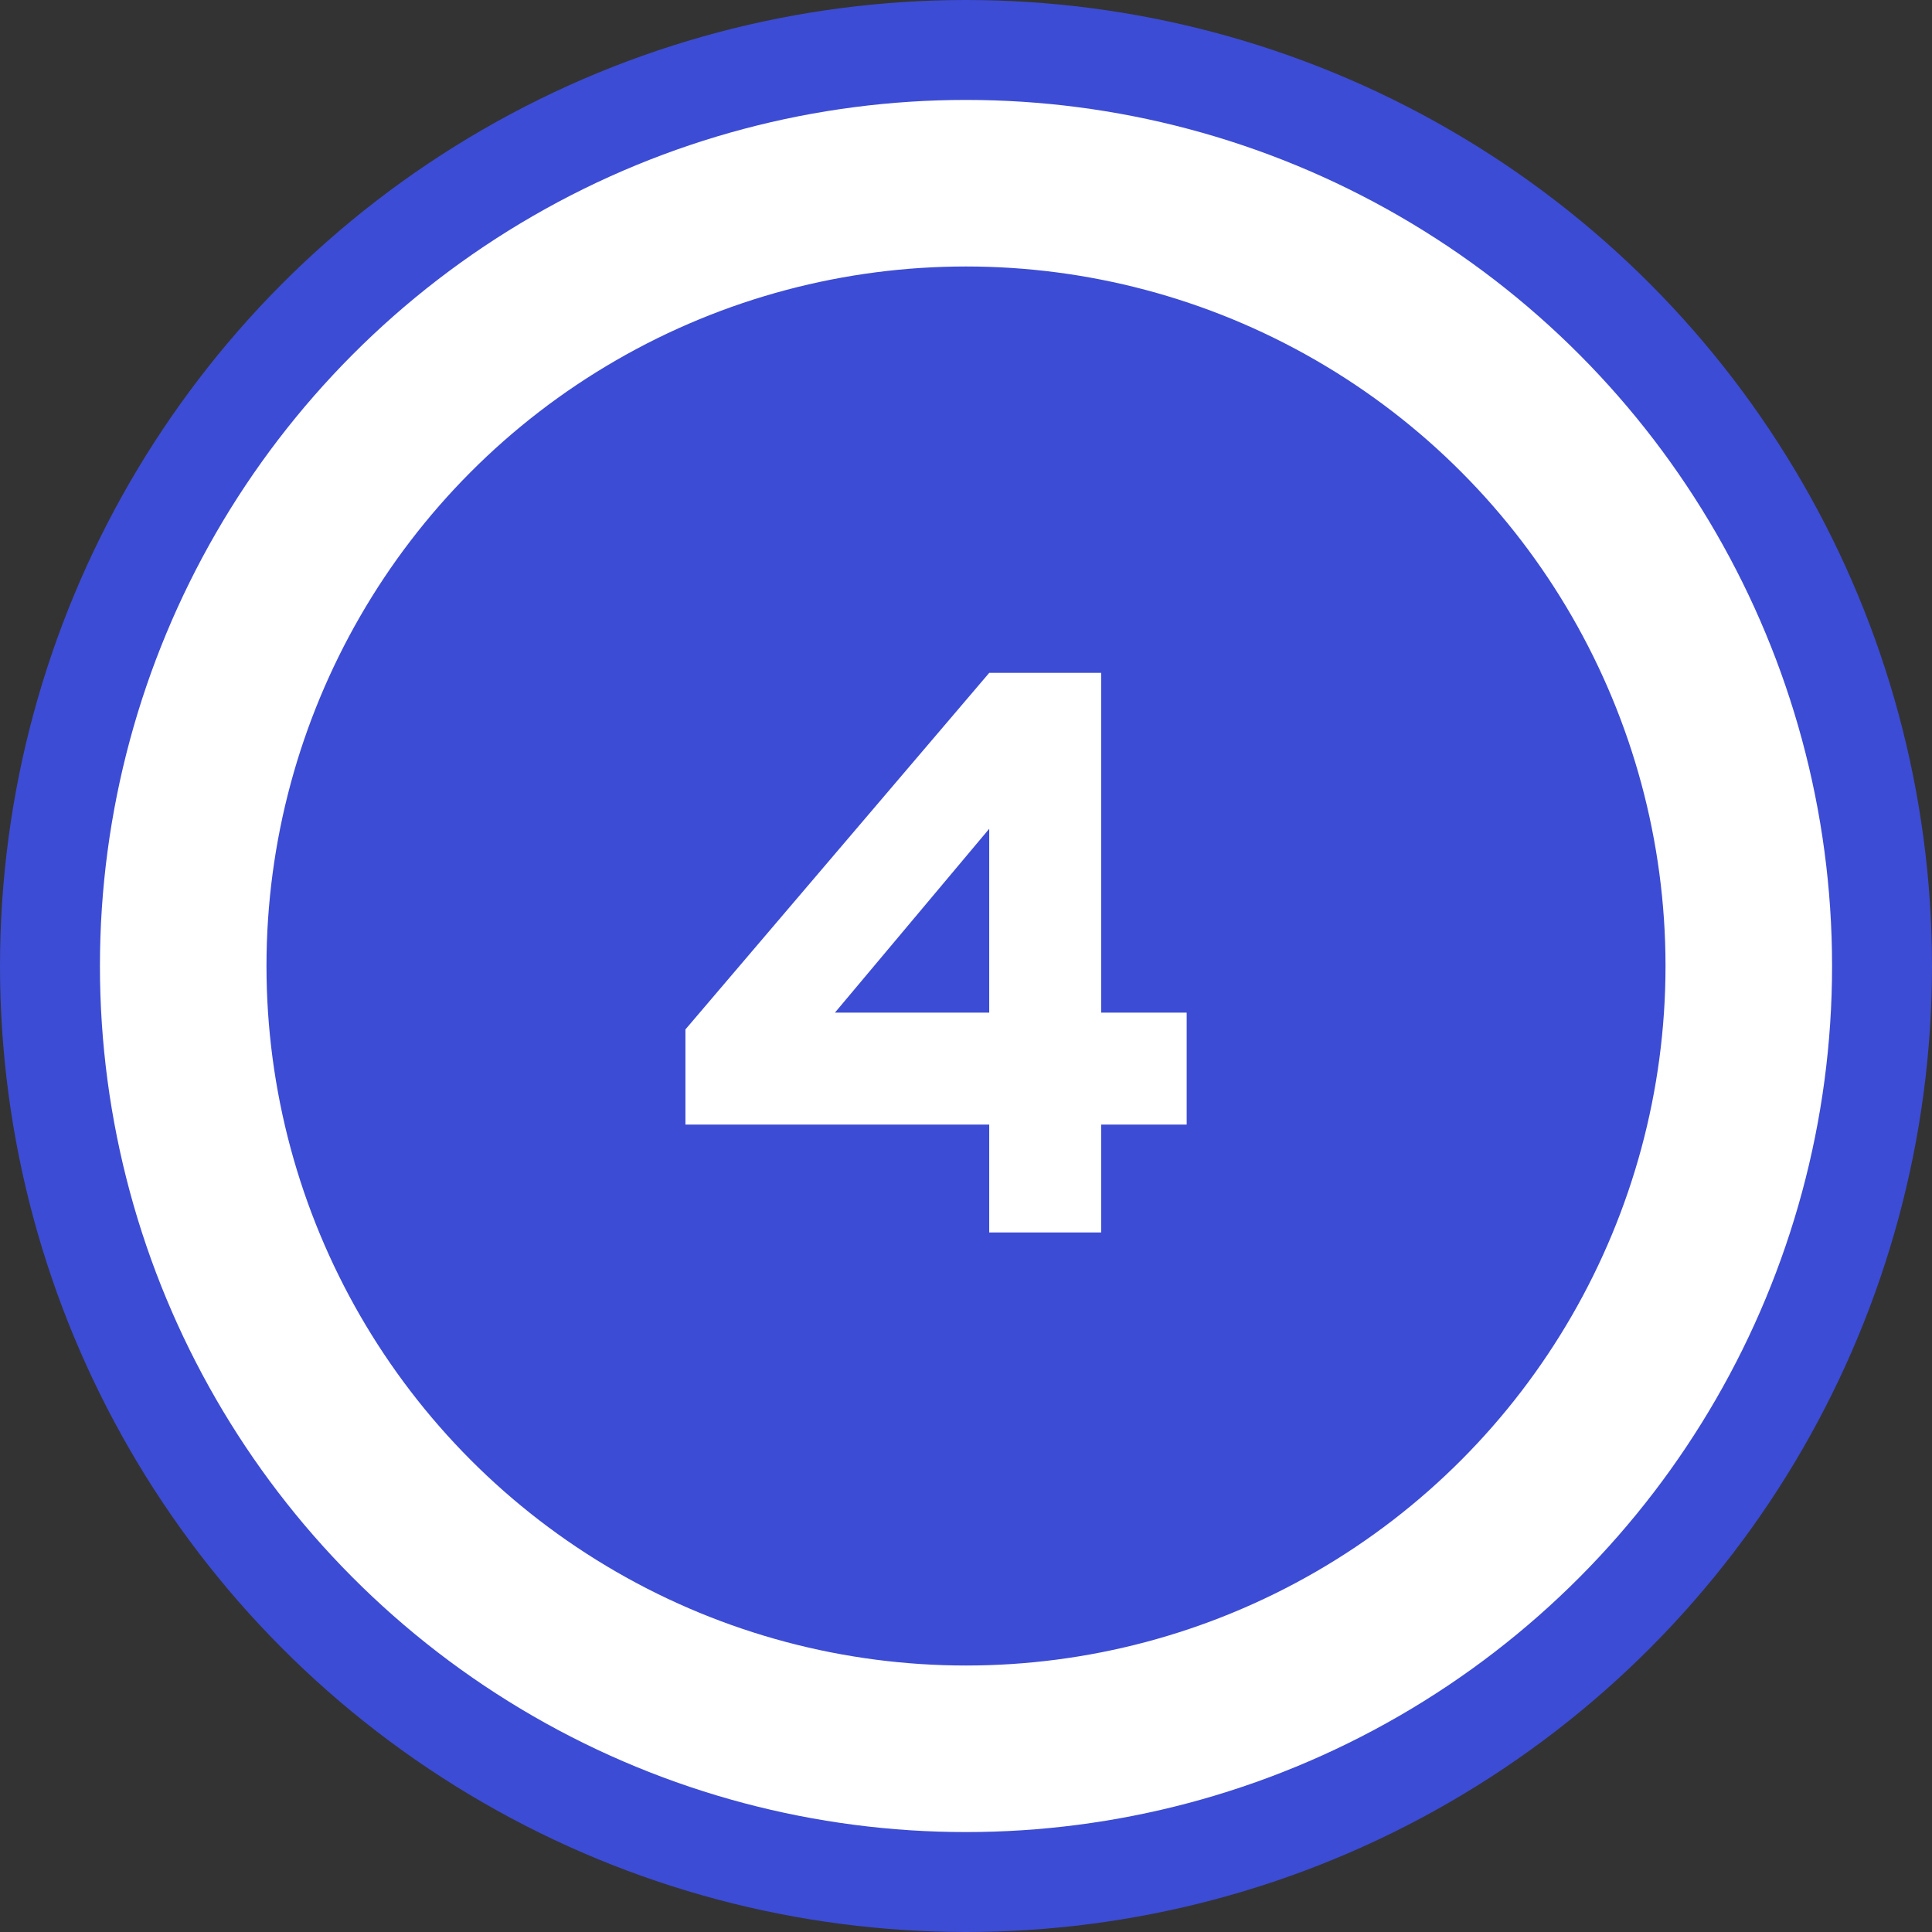
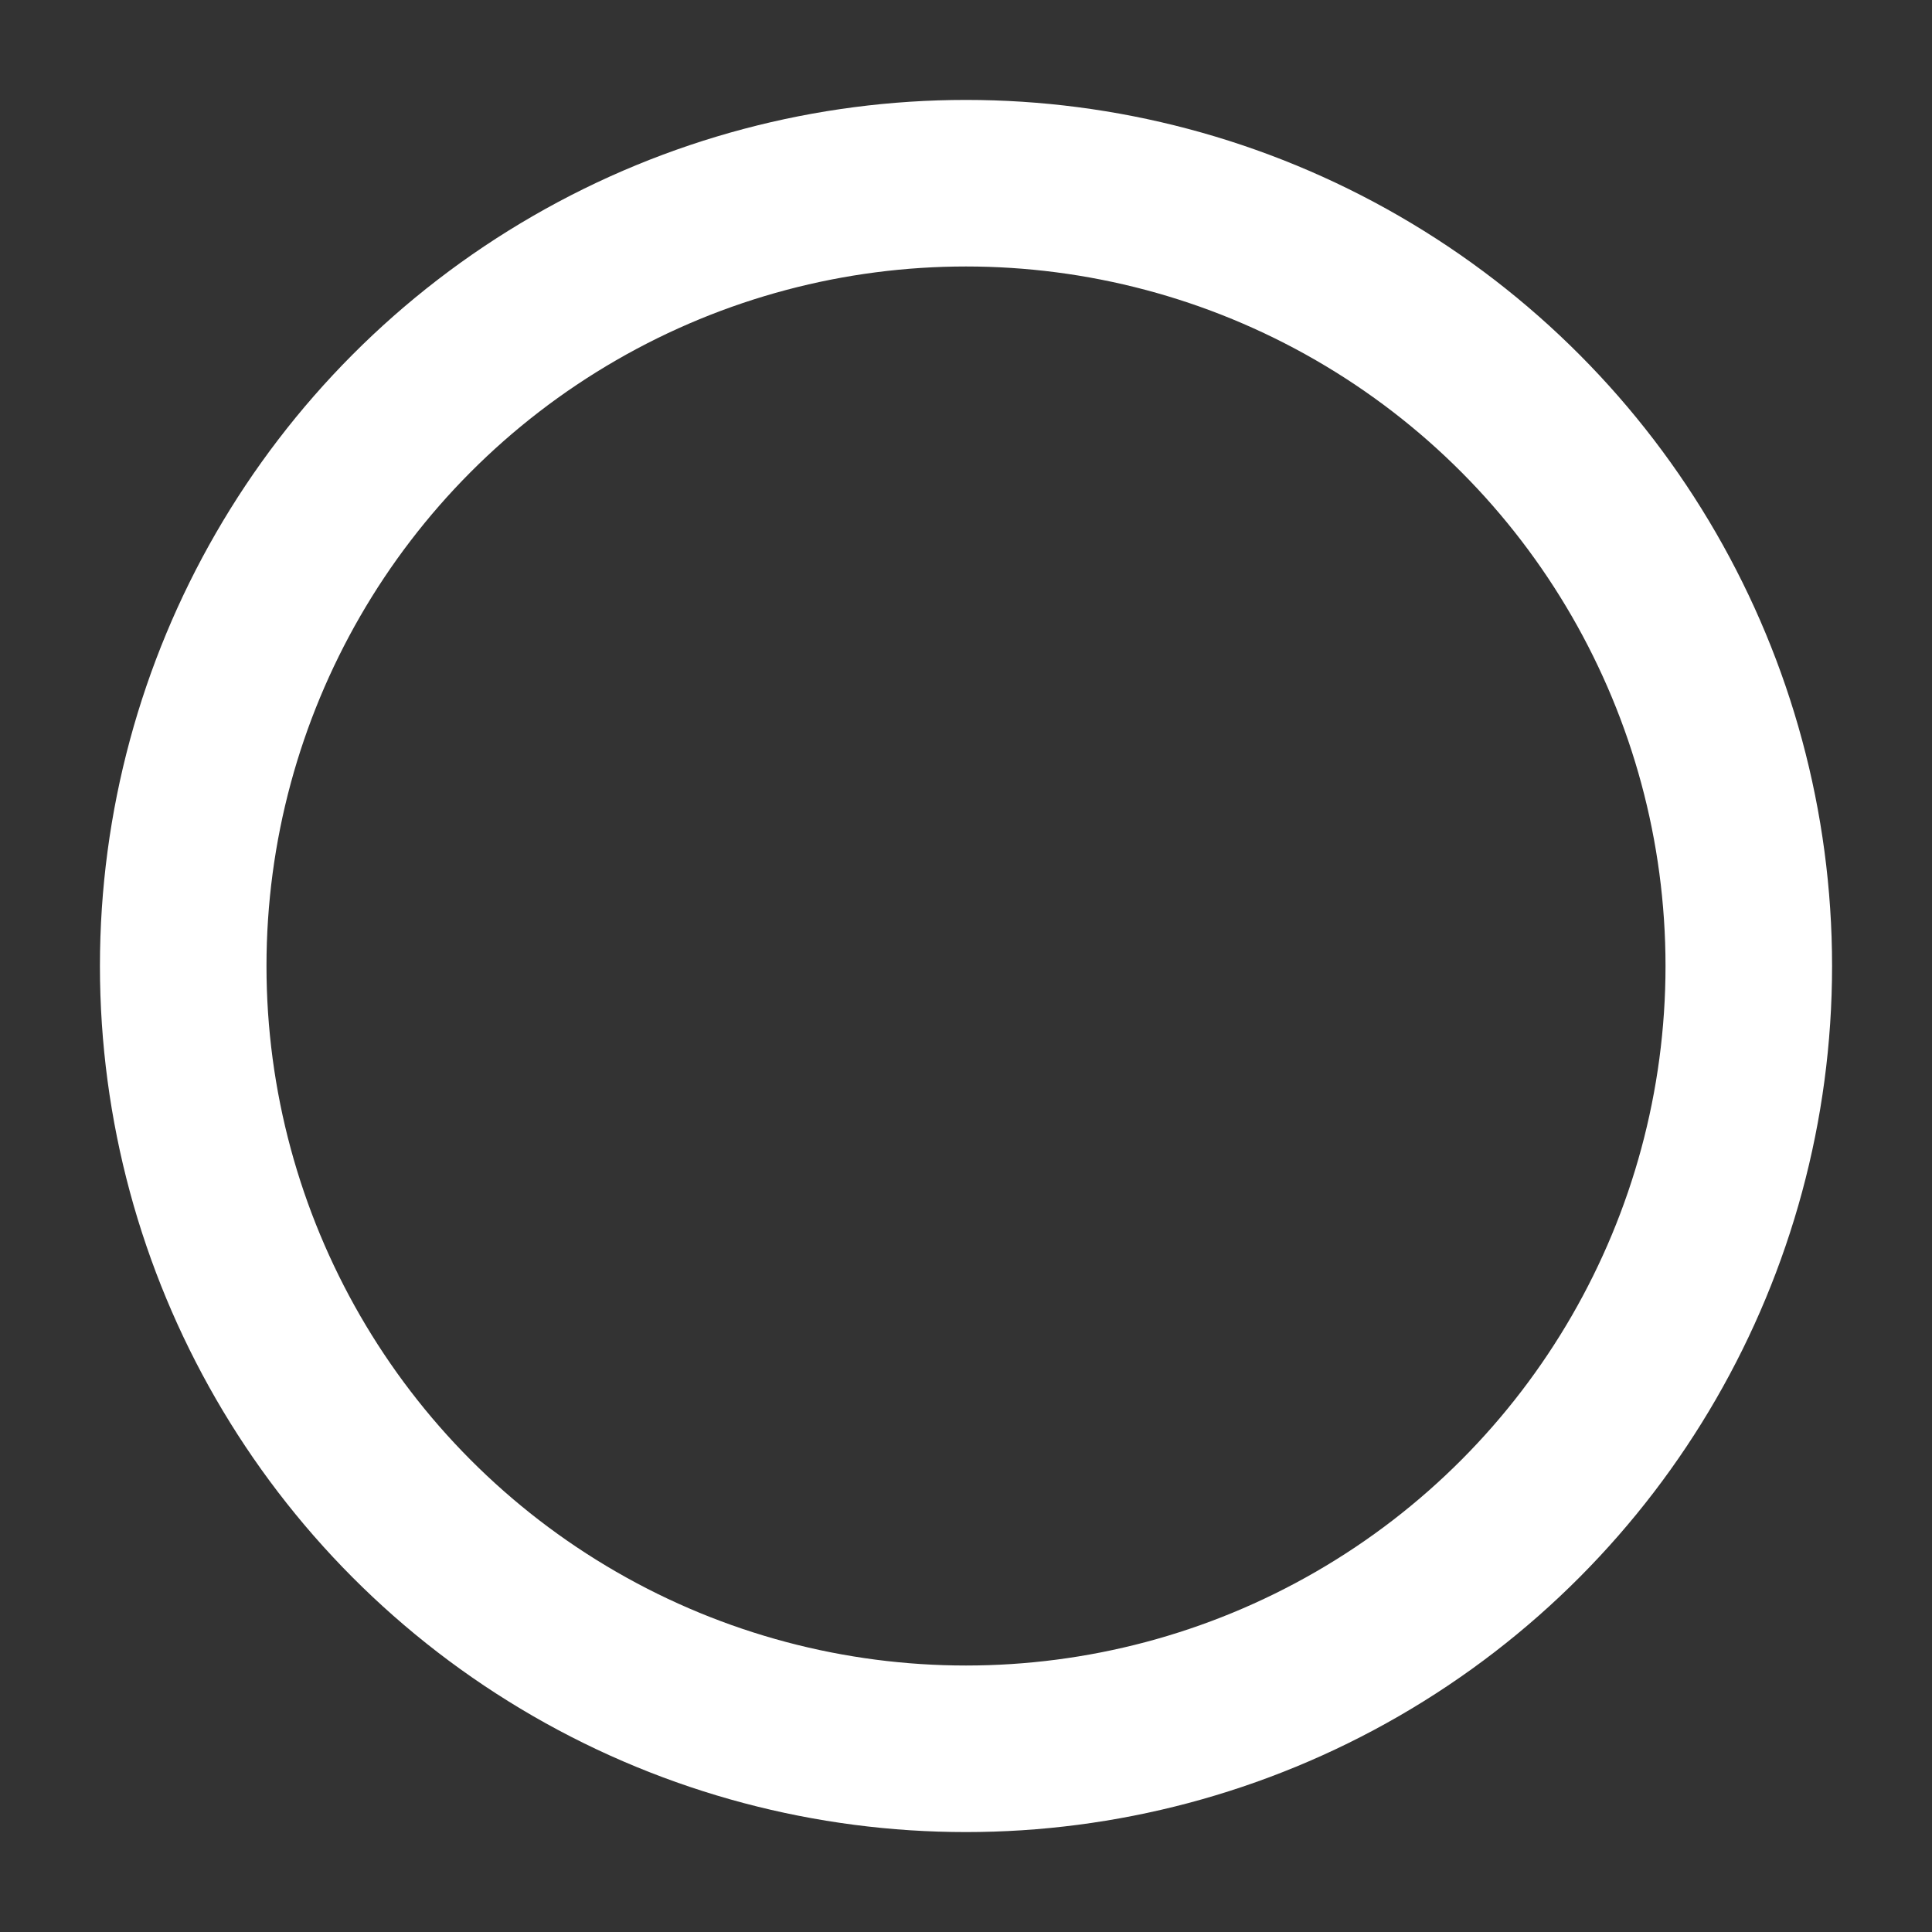
<svg xmlns="http://www.w3.org/2000/svg" width="58" height="58" viewBox="0 0 58 58" fill="none">
  <rect x="0" y="0" width="58" height="58" fill="#333333" stroke="none" />
-   <circle cx="29" cy="29" r="29" fill="#3C4CD4" />
-   <path d="M20.577 33.76V30.904L29.697 20.2H33.057V30.4H35.625V33.76H33.057V37H29.697V33.76H20.577ZM25.065 30.4H29.697V24.88L25.065 30.4Z" fill="white" />
  <circle cx="29" cy="29" r="23.5" stroke="white" stroke-width="5" />
</svg>